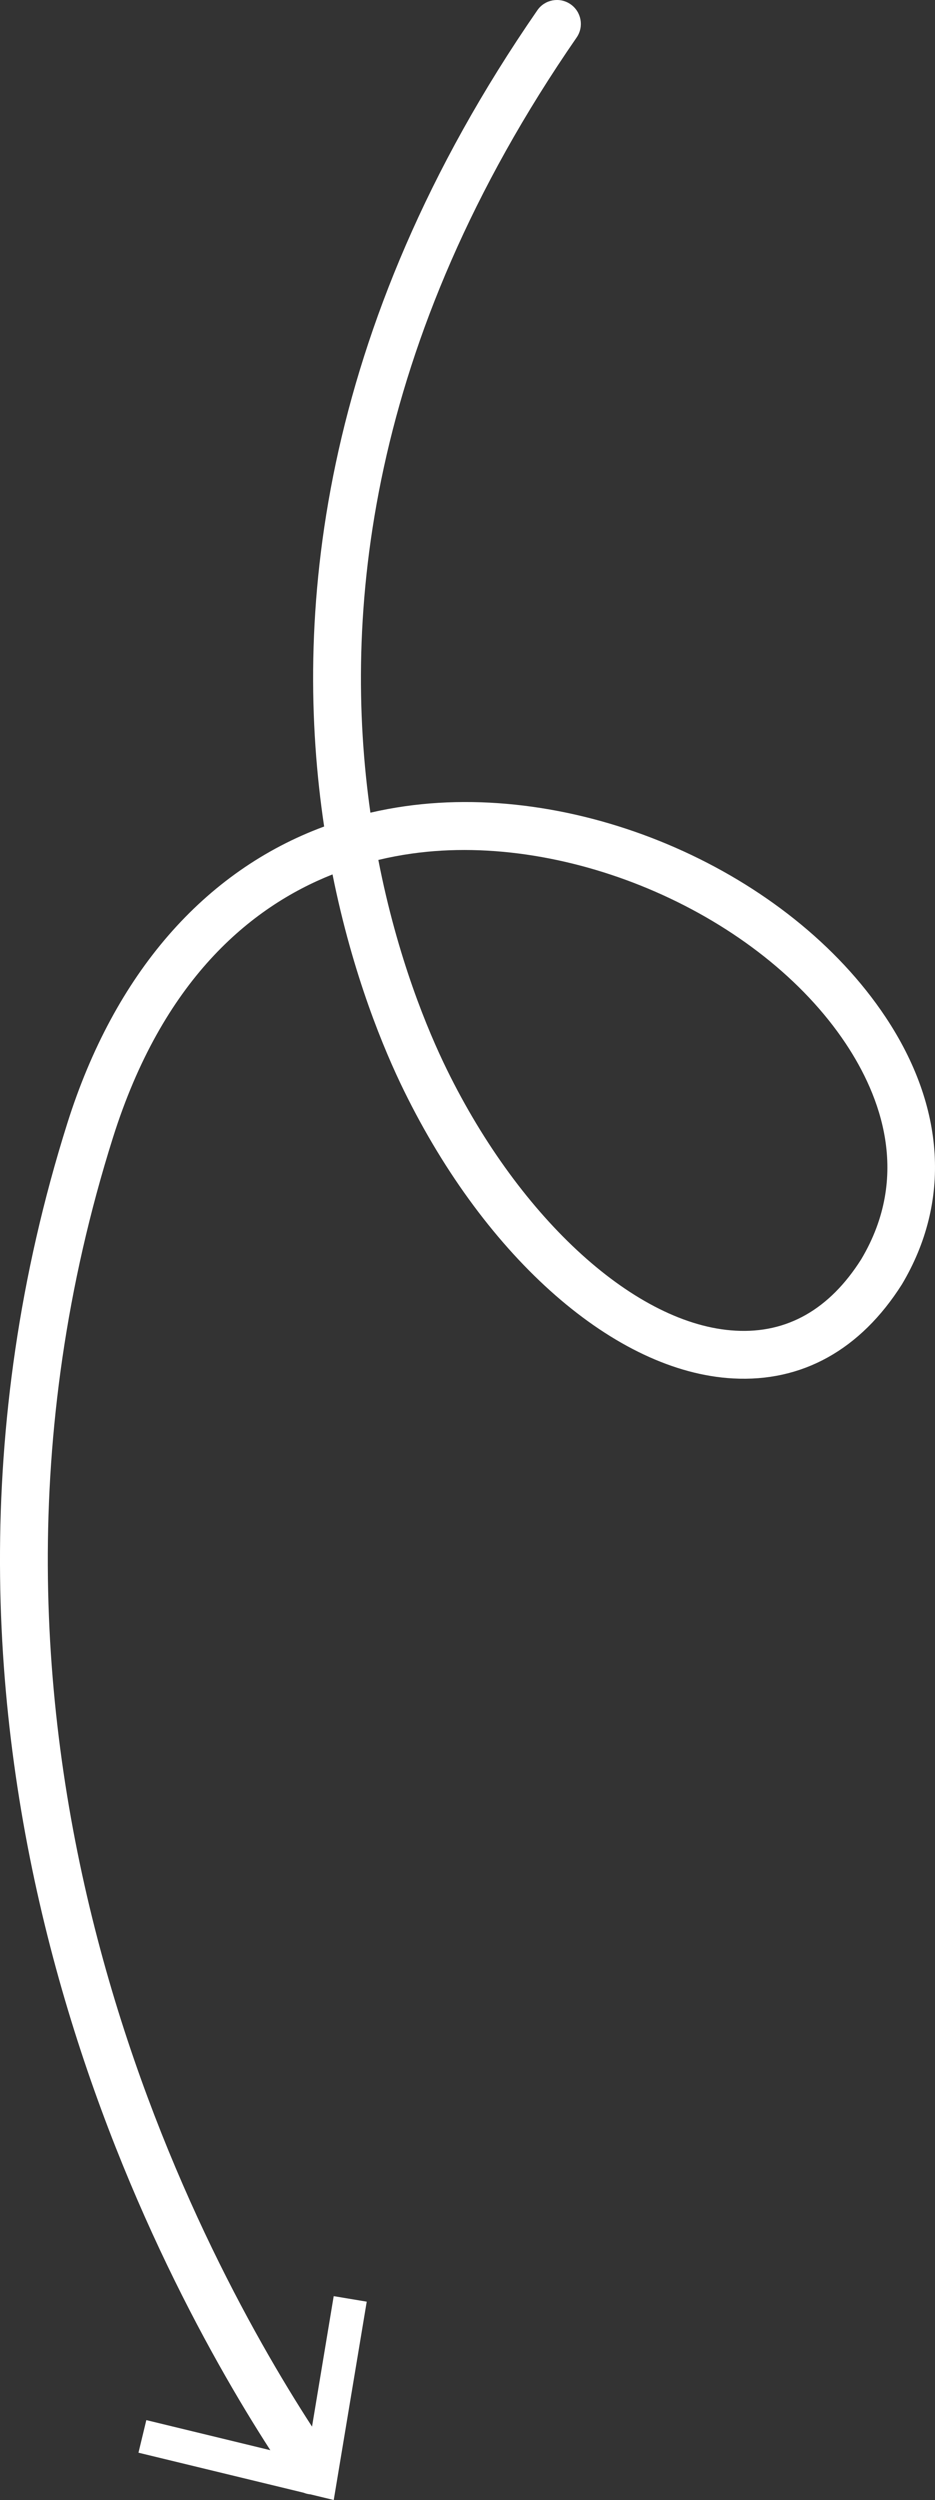
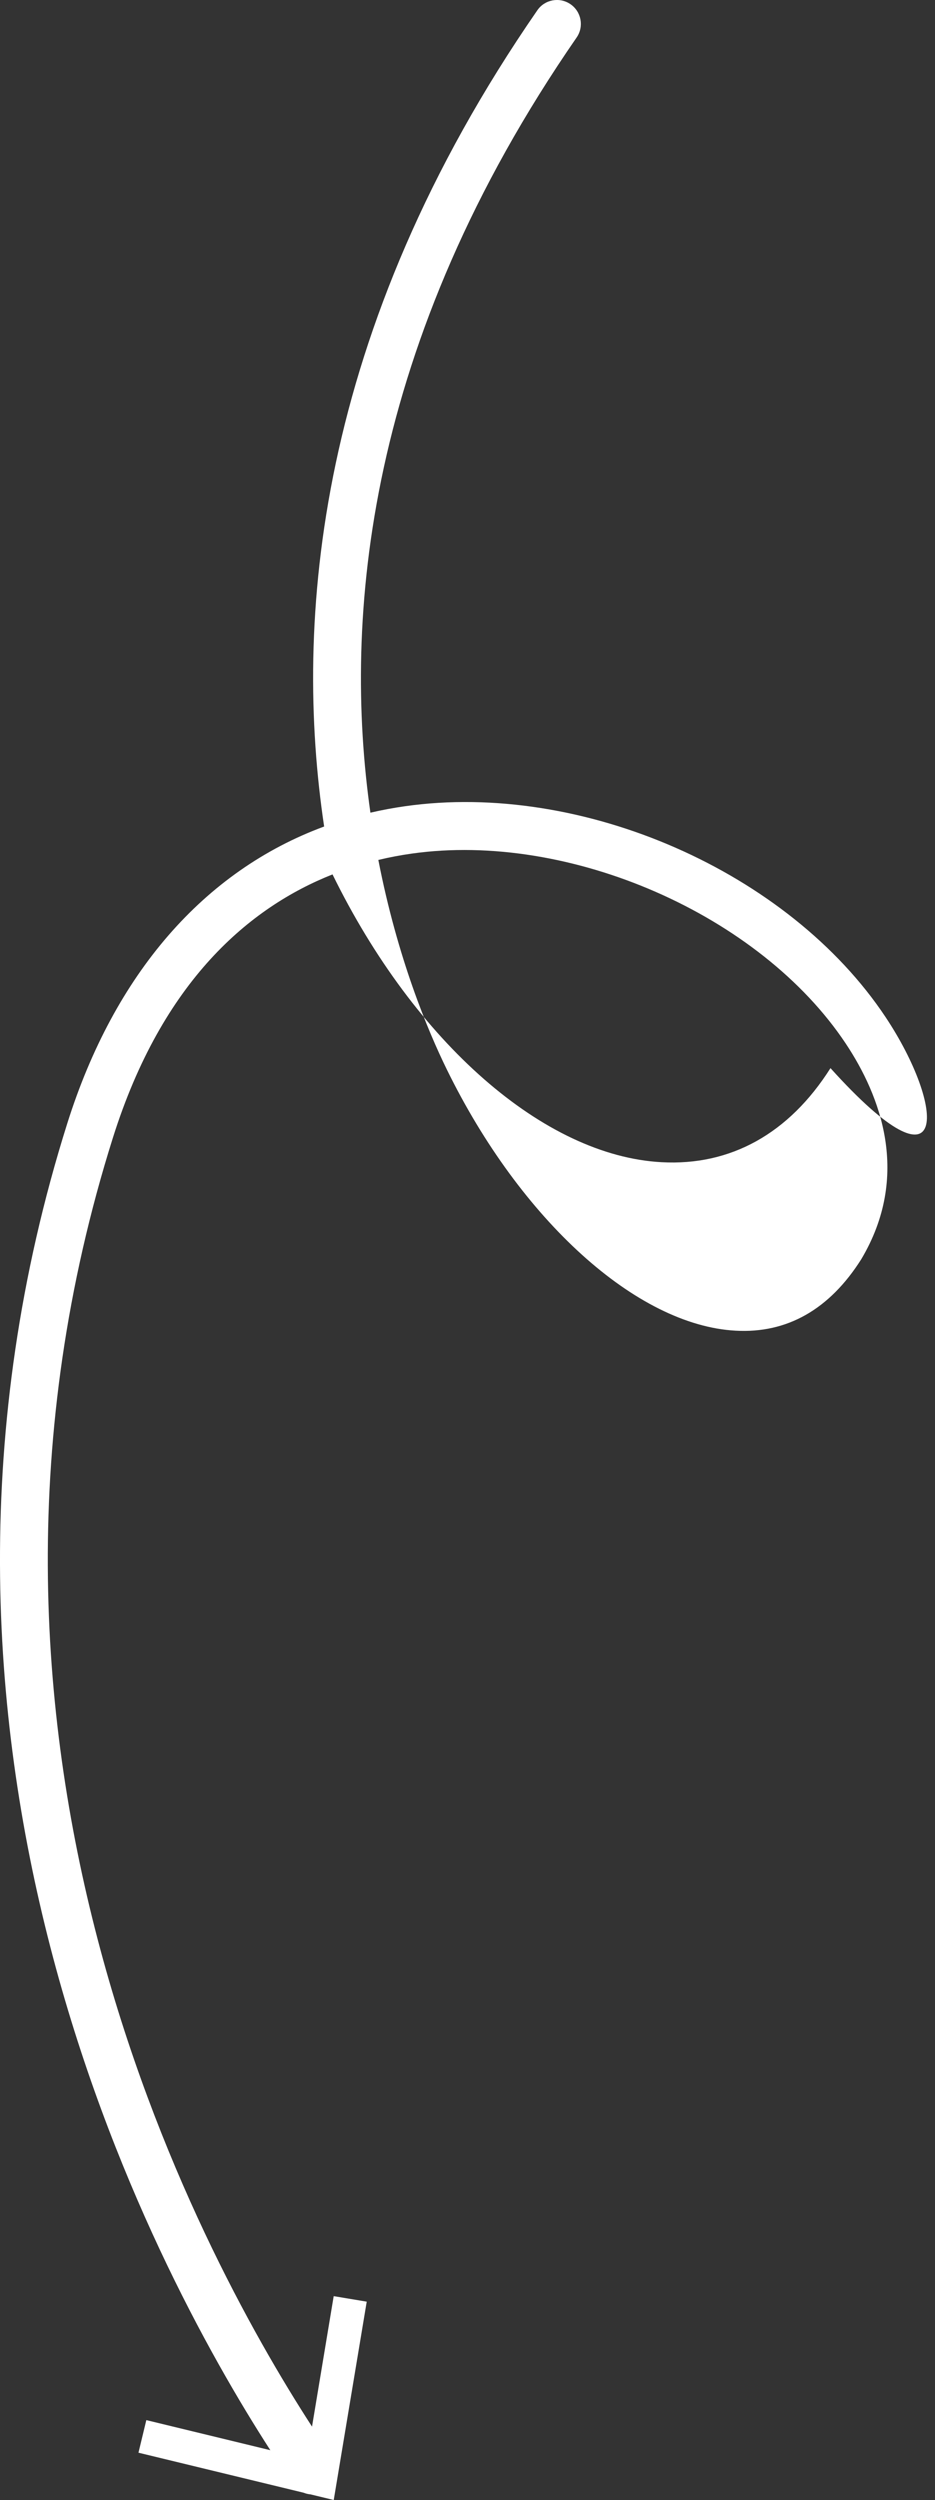
<svg xmlns="http://www.w3.org/2000/svg" version="1.1" id="Layer_1" x="0px" y="0px" viewBox="0 0 500 1336" style="enable-background:new 0 0 500 1336;" xml:space="preserve">
  <rect x="0" y="0" width="500" height="1336" fill="#333333" stroke="none" />
  <style type="text/css"> .st0{fill:#FFFFFF;} </style>
-   <path class="st0" d="M473.58,543.56c-51.68-77.7-162.26-126.19-256.97-112.71c-6.3,0.89-12.48,2.05-18.53,3.45 c-14.73-103.57-2.83-250.63,110.27-414.25c4.02-5.81,2.56-13.76-3.24-17.78c-5.79-4.01-13.78-2.58-17.77,3.24 C168.3,177.7,157.06,332.94,173.34,441.69c-64.12,23.66-112.11,78.58-137.33,158.56c-103.78,329.11,43.19,607.88,108.56,709.14 l-66.32-16.08l-4.2,17.41l88.32,21.39c1.17,0.47,2.4,0.77,3.65,0.88l12.45,3.01l17.64-105.99l-17.66-2.95l-11.59,69.73 C103.89,1199.7-40.61,928.2,60.4,607.93c26.46-83.91,73.17-123.12,117.42-140.65c10.82,54,27.64,94.02,38.2,115.55 c44.13,90.02,113.18,150.39,175.91,153.8c36.93,2.05,68.2-15.26,90.38-50.27C508.6,642.26,505.5,591.54,473.58,543.56z M460.54,672.98c-16.98,26.81-39.7,39.7-67.22,38.13c-52.81-2.87-114.84-58.94-154.35-139.53c-10.17-20.75-26.44-59.55-36.65-112.03 c6.12-1.47,12.11-2.58,17.87-3.39c84.33-11.92,186.27,32.66,232.11,101.56C470.81,585.55,487.23,628.18,460.54,672.98z" />
+   <path class="st0" d="M473.58,543.56c-51.68-77.7-162.26-126.19-256.97-112.71c-6.3,0.89-12.48,2.05-18.53,3.45 c-14.73-103.57-2.83-250.63,110.27-414.25c4.02-5.81,2.56-13.76-3.24-17.78c-5.79-4.01-13.78-2.58-17.77,3.24 C168.3,177.7,157.06,332.94,173.34,441.69c-64.12,23.66-112.11,78.58-137.33,158.56c-103.78,329.11,43.19,607.88,108.56,709.14 l-66.32-16.08l-4.2,17.41l88.32,21.39c1.17,0.47,2.4,0.77,3.65,0.88l12.45,3.01l17.64-105.99l-17.66-2.95l-11.59,69.73 C103.89,1199.7-40.61,928.2,60.4,607.93c26.46-83.91,73.17-123.12,117.42-140.65c44.13,90.02,113.18,150.39,175.91,153.8c36.93,2.05,68.2-15.26,90.38-50.27C508.6,642.26,505.5,591.54,473.58,543.56z M460.54,672.98c-16.98,26.81-39.7,39.7-67.22,38.13c-52.81-2.87-114.84-58.94-154.35-139.53c-10.17-20.75-26.44-59.55-36.65-112.03 c6.12-1.47,12.11-2.58,17.87-3.39c84.33-11.92,186.27,32.66,232.11,101.56C470.81,585.55,487.23,628.18,460.54,672.98z" />
</svg>